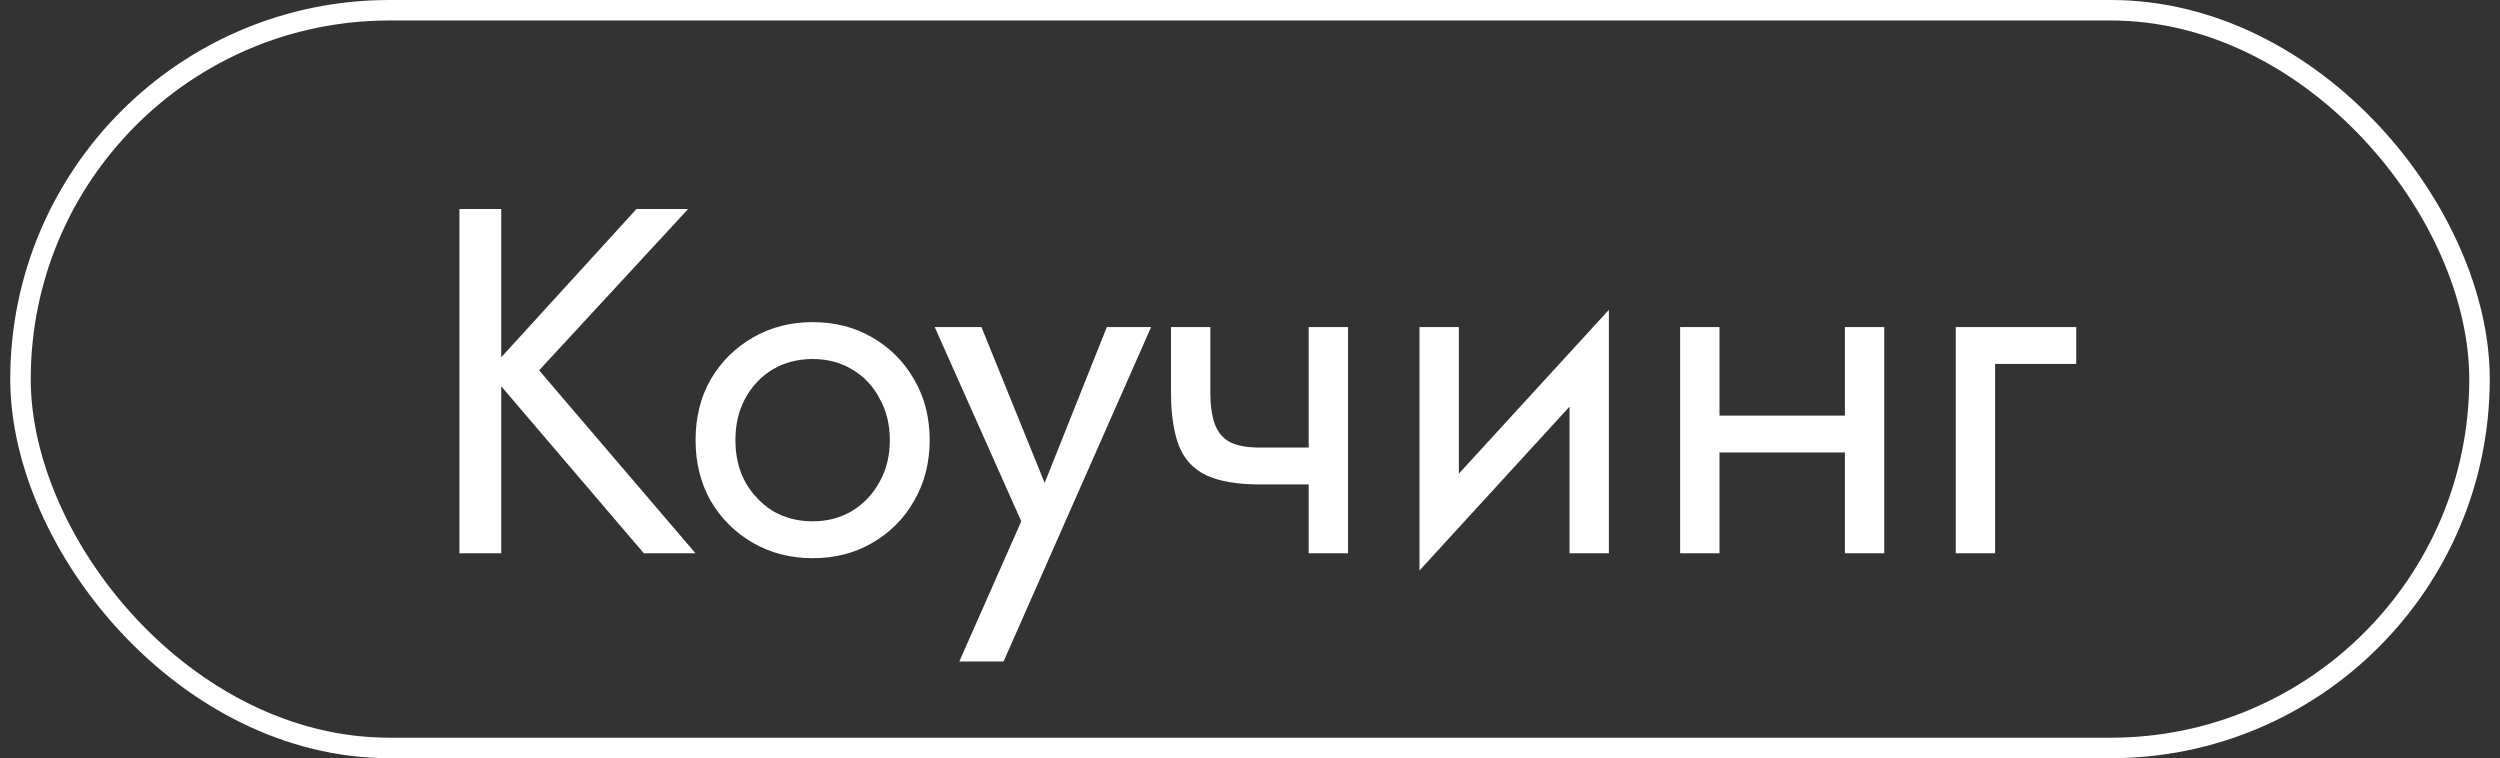
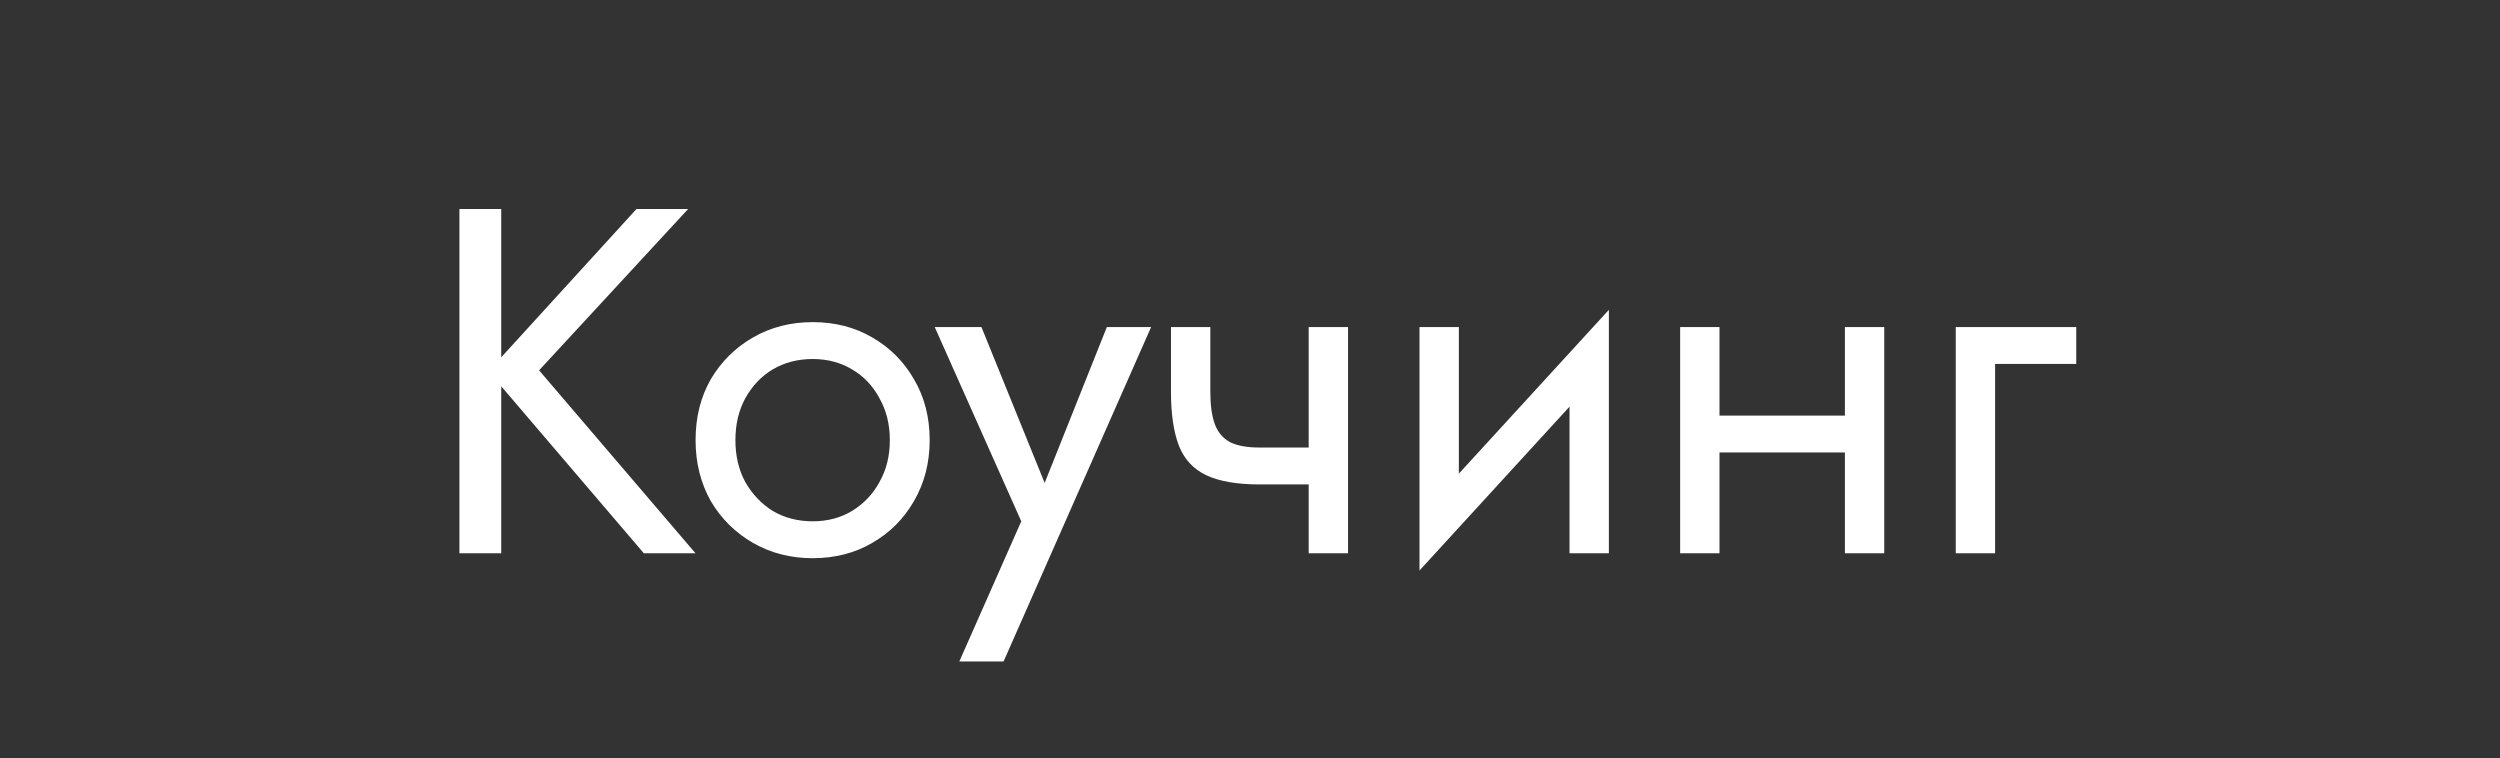
<svg xmlns="http://www.w3.org/2000/svg" width="122" height="37" viewBox="0 0 122 37" fill="none">
  <rect x="0" y="0" width="122" height="37" fill="#333333" stroke="none" />
-   <rect x="1" y="0.5" width="120" height="36" rx="18" stroke="white" />
  <path d="M22.42 10.2H24.46V27H22.42V10.2ZM31.06 10.2H33.58L26.308 18.072L33.94 27H31.42L23.836 18.12L31.06 10.2ZM33.944 21.48C33.944 20.36 34.192 19.368 34.688 18.504C35.2 17.64 35.888 16.96 36.752 16.464C37.616 15.968 38.584 15.72 39.656 15.72C40.744 15.72 41.712 15.968 42.56 16.464C43.424 16.96 44.104 17.64 44.6 18.504C45.112 19.368 45.368 20.36 45.368 21.48C45.368 22.584 45.112 23.576 44.6 24.456C44.104 25.32 43.424 26 42.56 26.496C41.712 26.992 40.744 27.24 39.656 27.24C38.584 27.24 37.616 26.992 36.752 26.496C35.888 26 35.2 25.32 34.688 24.456C34.192 23.576 33.944 22.584 33.944 21.48ZM35.888 21.48C35.888 22.248 36.048 22.928 36.368 23.52C36.704 24.112 37.152 24.584 37.712 24.936C38.288 25.272 38.936 25.44 39.656 25.44C40.376 25.44 41.016 25.272 41.576 24.936C42.152 24.584 42.6 24.112 42.92 23.52C43.256 22.928 43.424 22.248 43.424 21.48C43.424 20.712 43.256 20.032 42.92 19.44C42.6 18.832 42.152 18.36 41.576 18.024C41.016 17.688 40.376 17.52 39.656 17.52C38.936 17.52 38.288 17.688 37.712 18.024C37.152 18.36 36.704 18.832 36.368 19.44C36.048 20.032 35.888 20.712 35.888 21.48ZM56.174 15.96L48.974 32.28H46.814L49.838 25.44L45.614 15.96H47.894L51.398 24.6L50.606 24.504L54.014 15.96H56.174ZM61.464 23.64V21.84H65.232V23.64H61.464ZM63.864 15.96H65.784V27H63.864V15.96ZM59.064 15.96V19.128C59.064 19.768 59.136 20.288 59.28 20.688C59.424 21.088 59.672 21.384 60.024 21.576C60.376 21.752 60.856 21.84 61.464 21.84V23.64C60.36 23.64 59.488 23.488 58.848 23.184C58.224 22.88 57.784 22.4 57.528 21.744C57.272 21.072 57.144 20.2 57.144 19.128V15.96H59.064ZM78.392 17.88L69.272 27.84L69.392 25.08L78.513 15.12L78.392 17.88ZM71.192 15.96V25.2L69.272 27.84V15.96H71.192ZM78.513 15.12V27H76.593V17.76L78.513 15.12ZM83.119 22.08V20.28H91.279V22.08H83.119ZM90.031 15.96H91.951V27H90.031V15.96ZM81.991 15.96H83.911V27H81.991V15.96ZM95.441 15.96H101.321V17.76H97.361V27H95.441V15.96Z" fill="white" />
</svg>